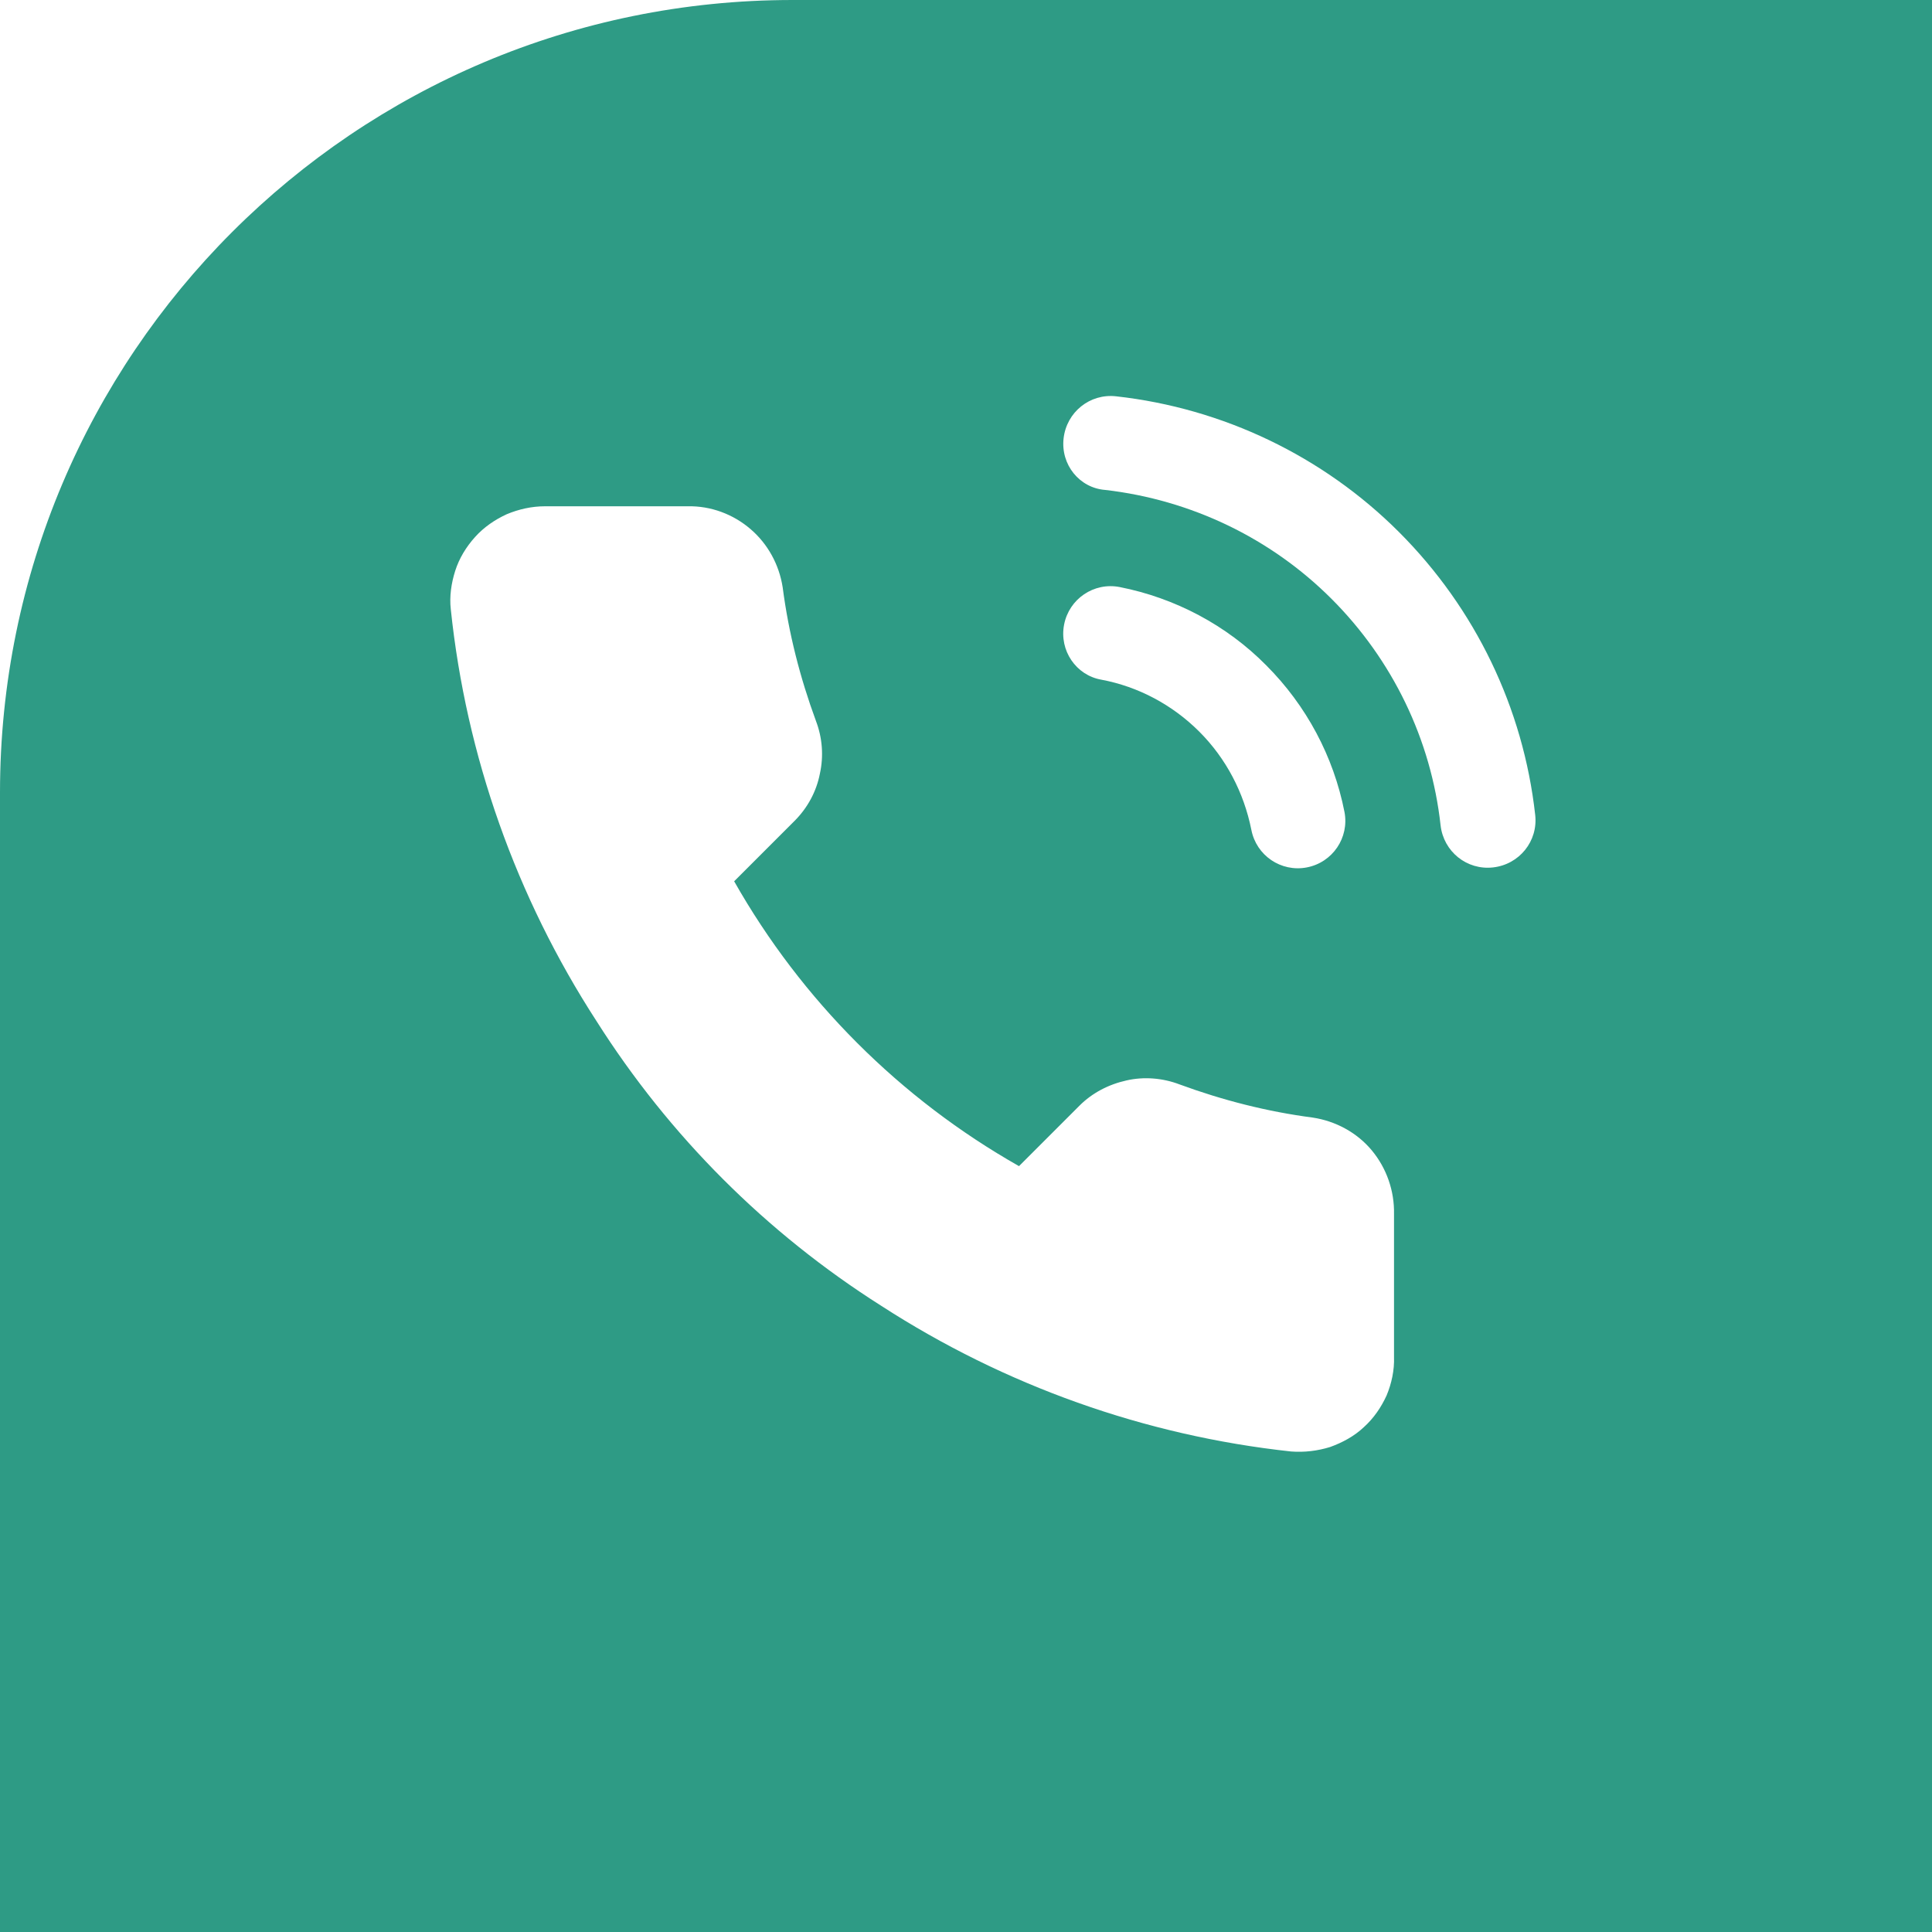
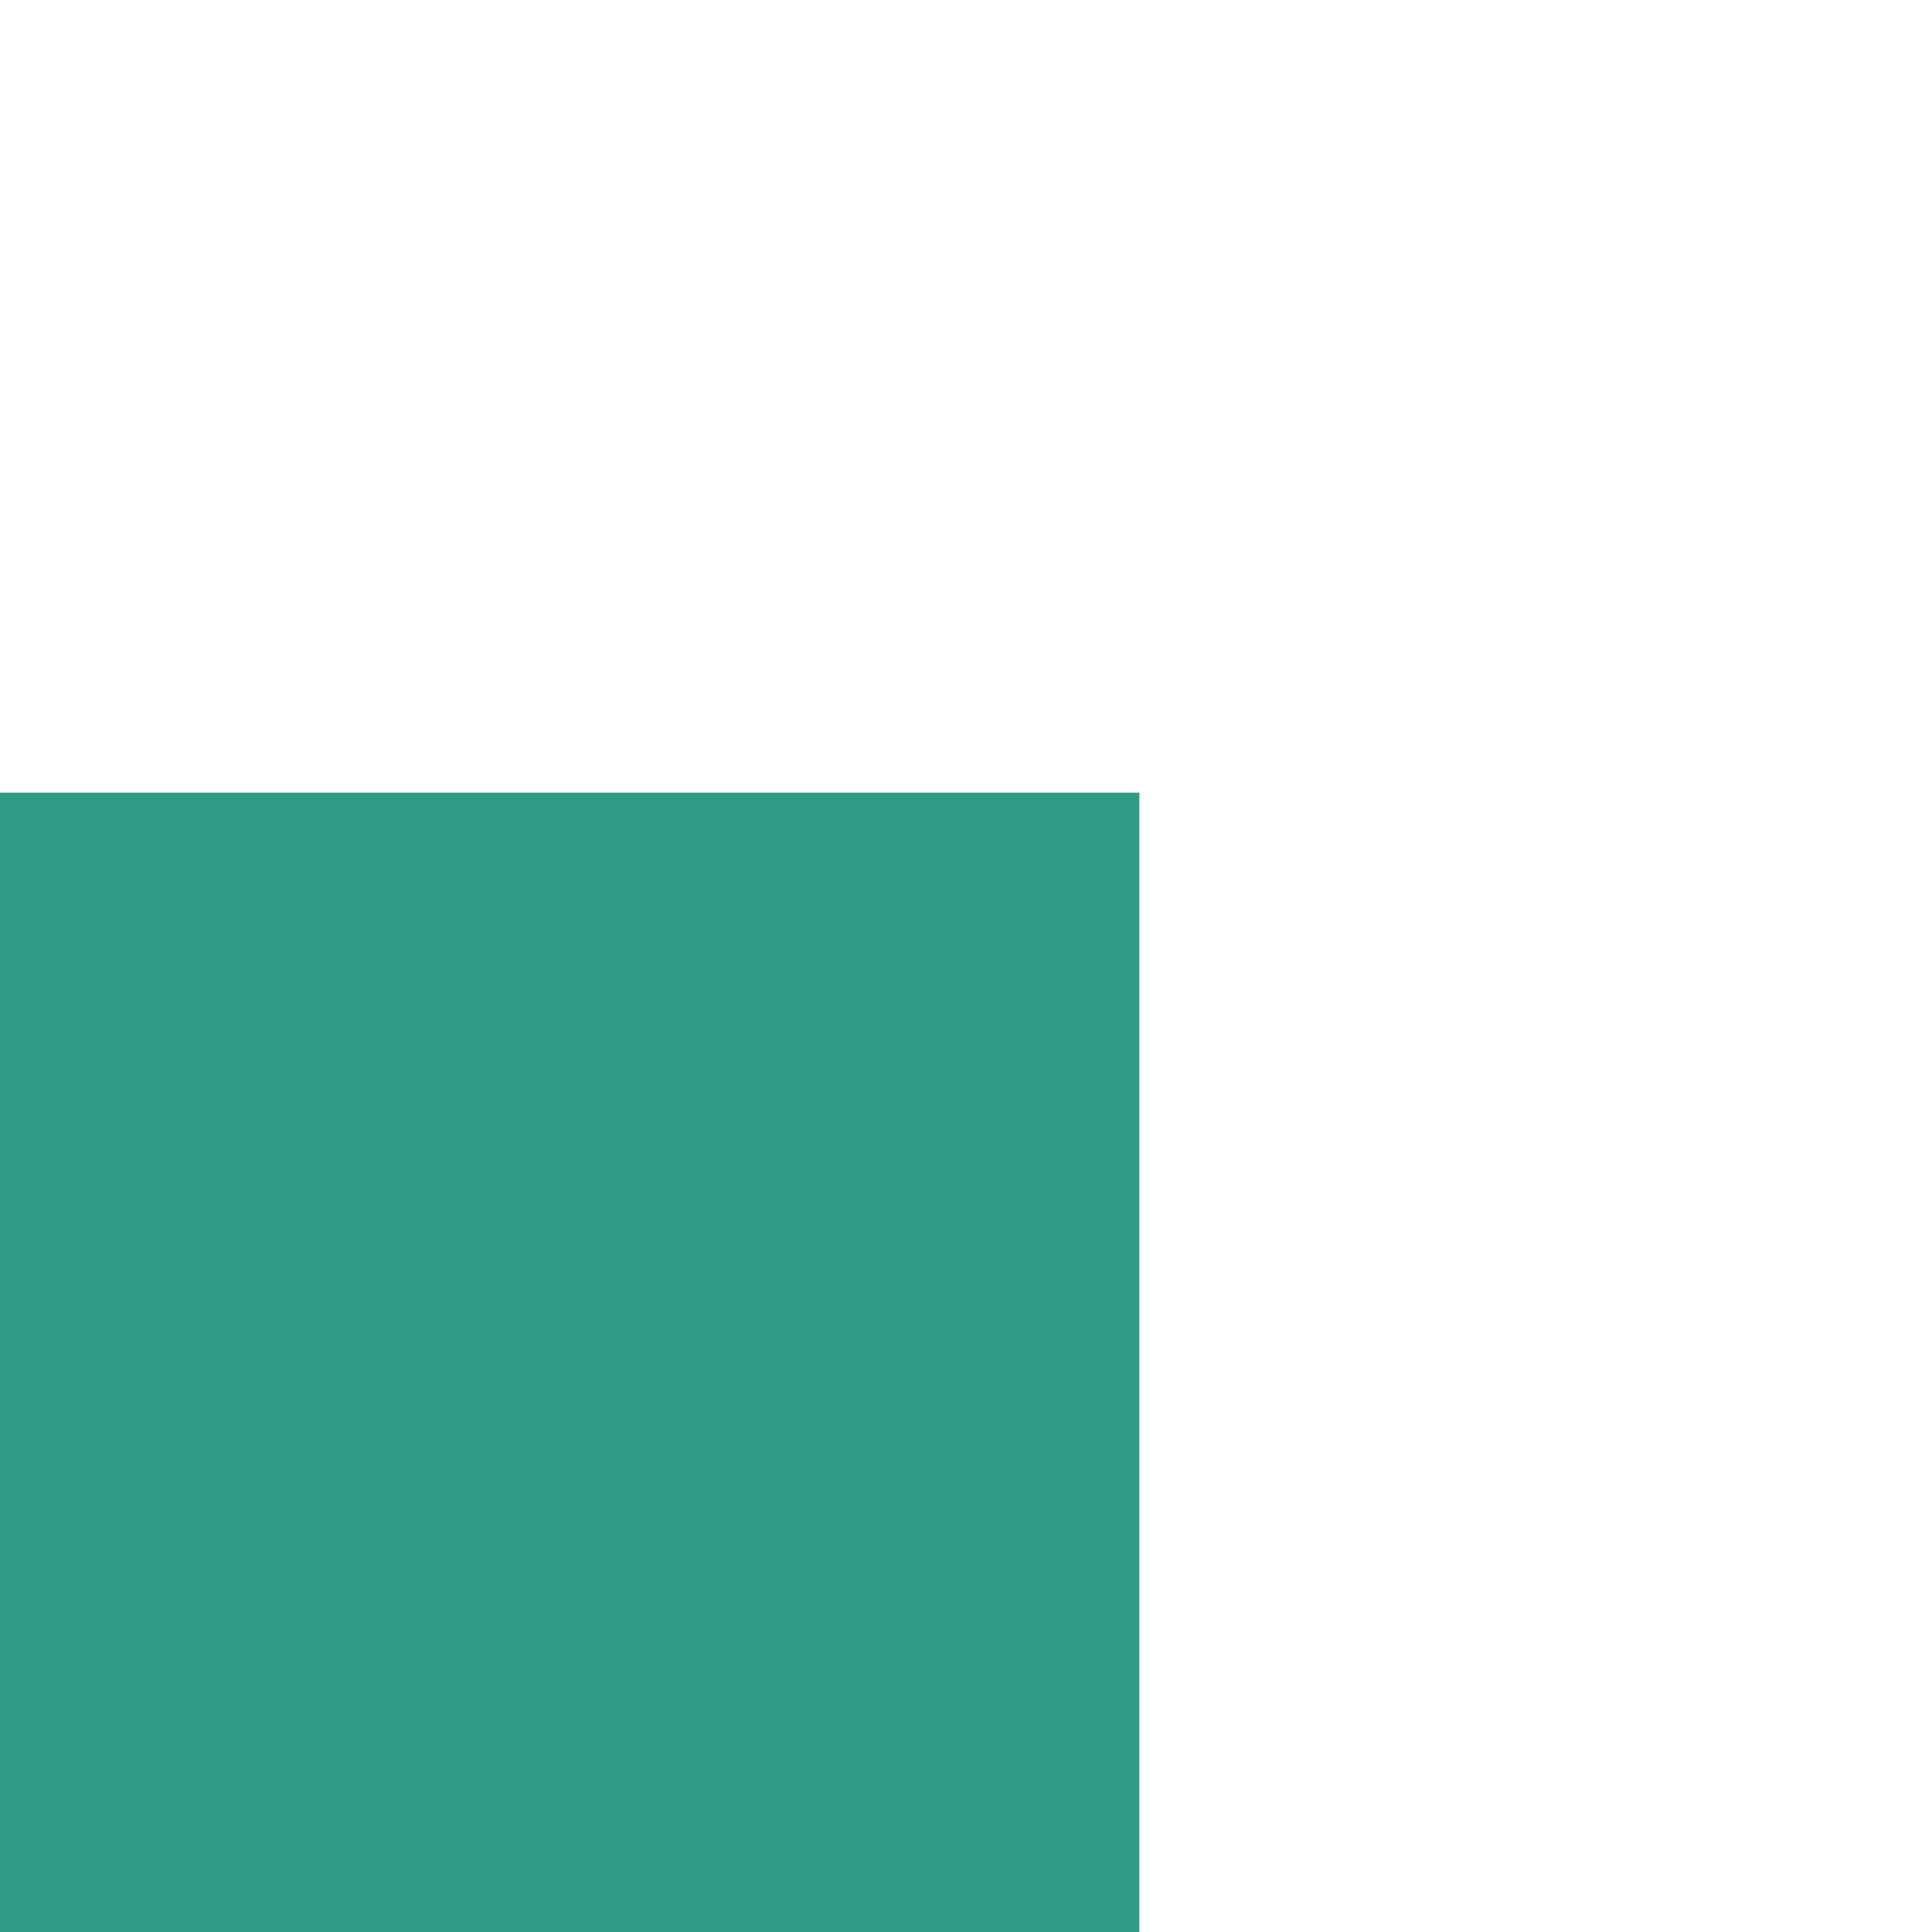
<svg xmlns="http://www.w3.org/2000/svg" xmlns:xlink="http://www.w3.org/1999/xlink" version="1.1" id="Layer_1" x="0px" y="0px" viewBox="0 0 39 39" style="enable-background:new 0 0 39 39;" xml:space="preserve">
  <style type="text/css">
	.st0{fill:#2E9B85;}
	.st1{fill:none;stroke:#0F1921;stroke-opacity:0.1;}
	.st2{clip-path:url(#SVGID_00000137828947930131272600000015650626294379390387_);}
	.st3{fill-rule:evenodd;clip-rule:evenodd;fill:#FFFFFF;}
	.st4{fill:#FFFFFF;}
	.st5{fill:#979DA5;}
	.st6{fill:#FFFFFF;fill-opacity:0.2;}
	.st7{fill:none;stroke:#0F1921;stroke-width:6;stroke-opacity:0.1;}
	.st8{clip-path:url(#SVGID_00000069395748017358923490000009636670821681855911_);}
	.st9{fill-rule:evenodd;clip-rule:evenodd;fill:#2E9B85;}
	.st10{clip-path:url(#SVGID_00000112598840637335786600000016749812678427110315_);}
	.st11{clip-path:url(#SVGID_00000125565739916253911880000018264242787422977158_);}
	.st12{clip-path:url(#SVGID_00000067926906075406792470000013800496475308472737_);}
	.st13{fill:#123D35;}
	.st14{fill:#FFFFFF;filter:url(#Adobe_OpacityMaskFilter);}
	.st15{mask:url(#path-1-inside-1_629_7863_00000105409829760897671540000008501467857708304304_);fill:#0F1921;fill-opacity:0.1;}
	.st16{fill:#FFFFFF;filter:url(#Adobe_OpacityMaskFilter_00000150076140730559110250000004404510683466875549_);}
	.st17{mask:url(#path-1-inside-1_629_7873_00000114043368256449775450000006255973610037419400_);fill:#0F1921;fill-opacity:0.1;}
	.st18{fill:#FFFFFF;filter:url(#Adobe_OpacityMaskFilter_00000176745746505430528890000008259110127997073547_);}
	.st19{mask:url(#path-1-inside-1_629_7868_00000067229393476992604540000012924516319148788614_);fill:#0F1921;fill-opacity:0.1;}
	.st20{clip-path:url(#SVGID_00000100364839176459915130000008735842416451049654_);}
</style>
  <g>
-     <path class="st0" d="M0,16C0,7.16,7.16,0,16,0h23v39H0V16z" />
+     <path class="st0" d="M0,16h23v39H0V16z" />
    <g>
      <defs>
-         <rect id="SVGID_00000096045865014494180960000010035936142012006296_" x="8" y="8" width="23" height="23" />
-       </defs>
+         </defs>
      <clipPath id="SVGID_00000030466384169296465810000015518068126407312526_">
        <use xlink:href="#SVGID_00000096045865014494180960000010035936142012006296_" style="overflow:visible;" />
      </clipPath>
      <g style="clip-path:url(#SVGID_00000030466384169296465810000015518068126407312526_);">
-         <path class="st3" d="M21.47,8.85c0.06-0.53,0.53-0.91,1.06-0.85c2.16,0.24,4.18,1.21,5.71,2.74c1.54,1.54,2.51,3.55,2.75,5.71     c0.06,0.53-0.32,1-0.85,1.06c-0.53,0.06-1-0.32-1.06-0.85c-0.19-1.73-0.97-3.34-2.2-4.57c-1.23-1.23-2.84-2-4.57-2.2     C21.79,9.85,21.41,9.38,21.47,8.85z M21.48,12.61c0.1-0.52,0.6-0.86,1.12-0.76c1.12,0.22,2.16,0.77,2.96,1.58     c0.81,0.81,1.36,1.84,1.58,2.96c0.1,0.52-0.24,1.02-0.76,1.12c-0.52,0.1-1.02-0.24-1.12-0.76c-0.15-0.75-0.51-1.44-1.05-1.98     c-0.54-0.54-1.23-0.91-1.98-1.05C21.72,13.63,21.38,13.13,21.48,12.61z" />
-         <path class="st4" d="M28.14,27.39v-2.88c0.01-0.47-0.15-0.93-0.45-1.29c-0.3-0.36-0.73-0.59-1.19-0.66     c-0.92-0.12-1.82-0.35-2.69-0.67c-0.34-0.13-0.72-0.16-1.07-0.08c-0.36,0.08-0.69,0.25-0.95,0.51l-1.22,1.22     c-2.4-1.36-4.39-3.35-5.75-5.75l1.22-1.22c0.26-0.26,0.44-0.59,0.51-0.95c0.08-0.36,0.05-0.73-0.08-1.07     c-0.32-0.87-0.55-1.77-0.67-2.69c-0.07-0.46-0.3-0.88-0.65-1.18s-0.8-0.47-1.27-0.46H11c-0.27,0-0.53,0.06-0.77,0.16     c-0.24,0.11-0.46,0.26-0.64,0.46c-0.18,0.2-0.32,0.43-0.4,0.68c-0.08,0.25-0.12,0.52-0.09,0.78c0.31,2.96,1.32,5.81,2.94,8.31     c1.47,2.32,3.43,4.28,5.75,5.75c2.49,1.61,5.32,2.62,8.27,2.94c0.27,0.02,0.53-0.01,0.79-0.09c0.25-0.09,0.49-0.22,0.68-0.4     c0.2-0.18,0.35-0.4,0.46-0.64C28.09,27.93,28.15,27.66,28.14,27.39z" />
-       </g>
+         </g>
    </g>
  </g>
</svg>